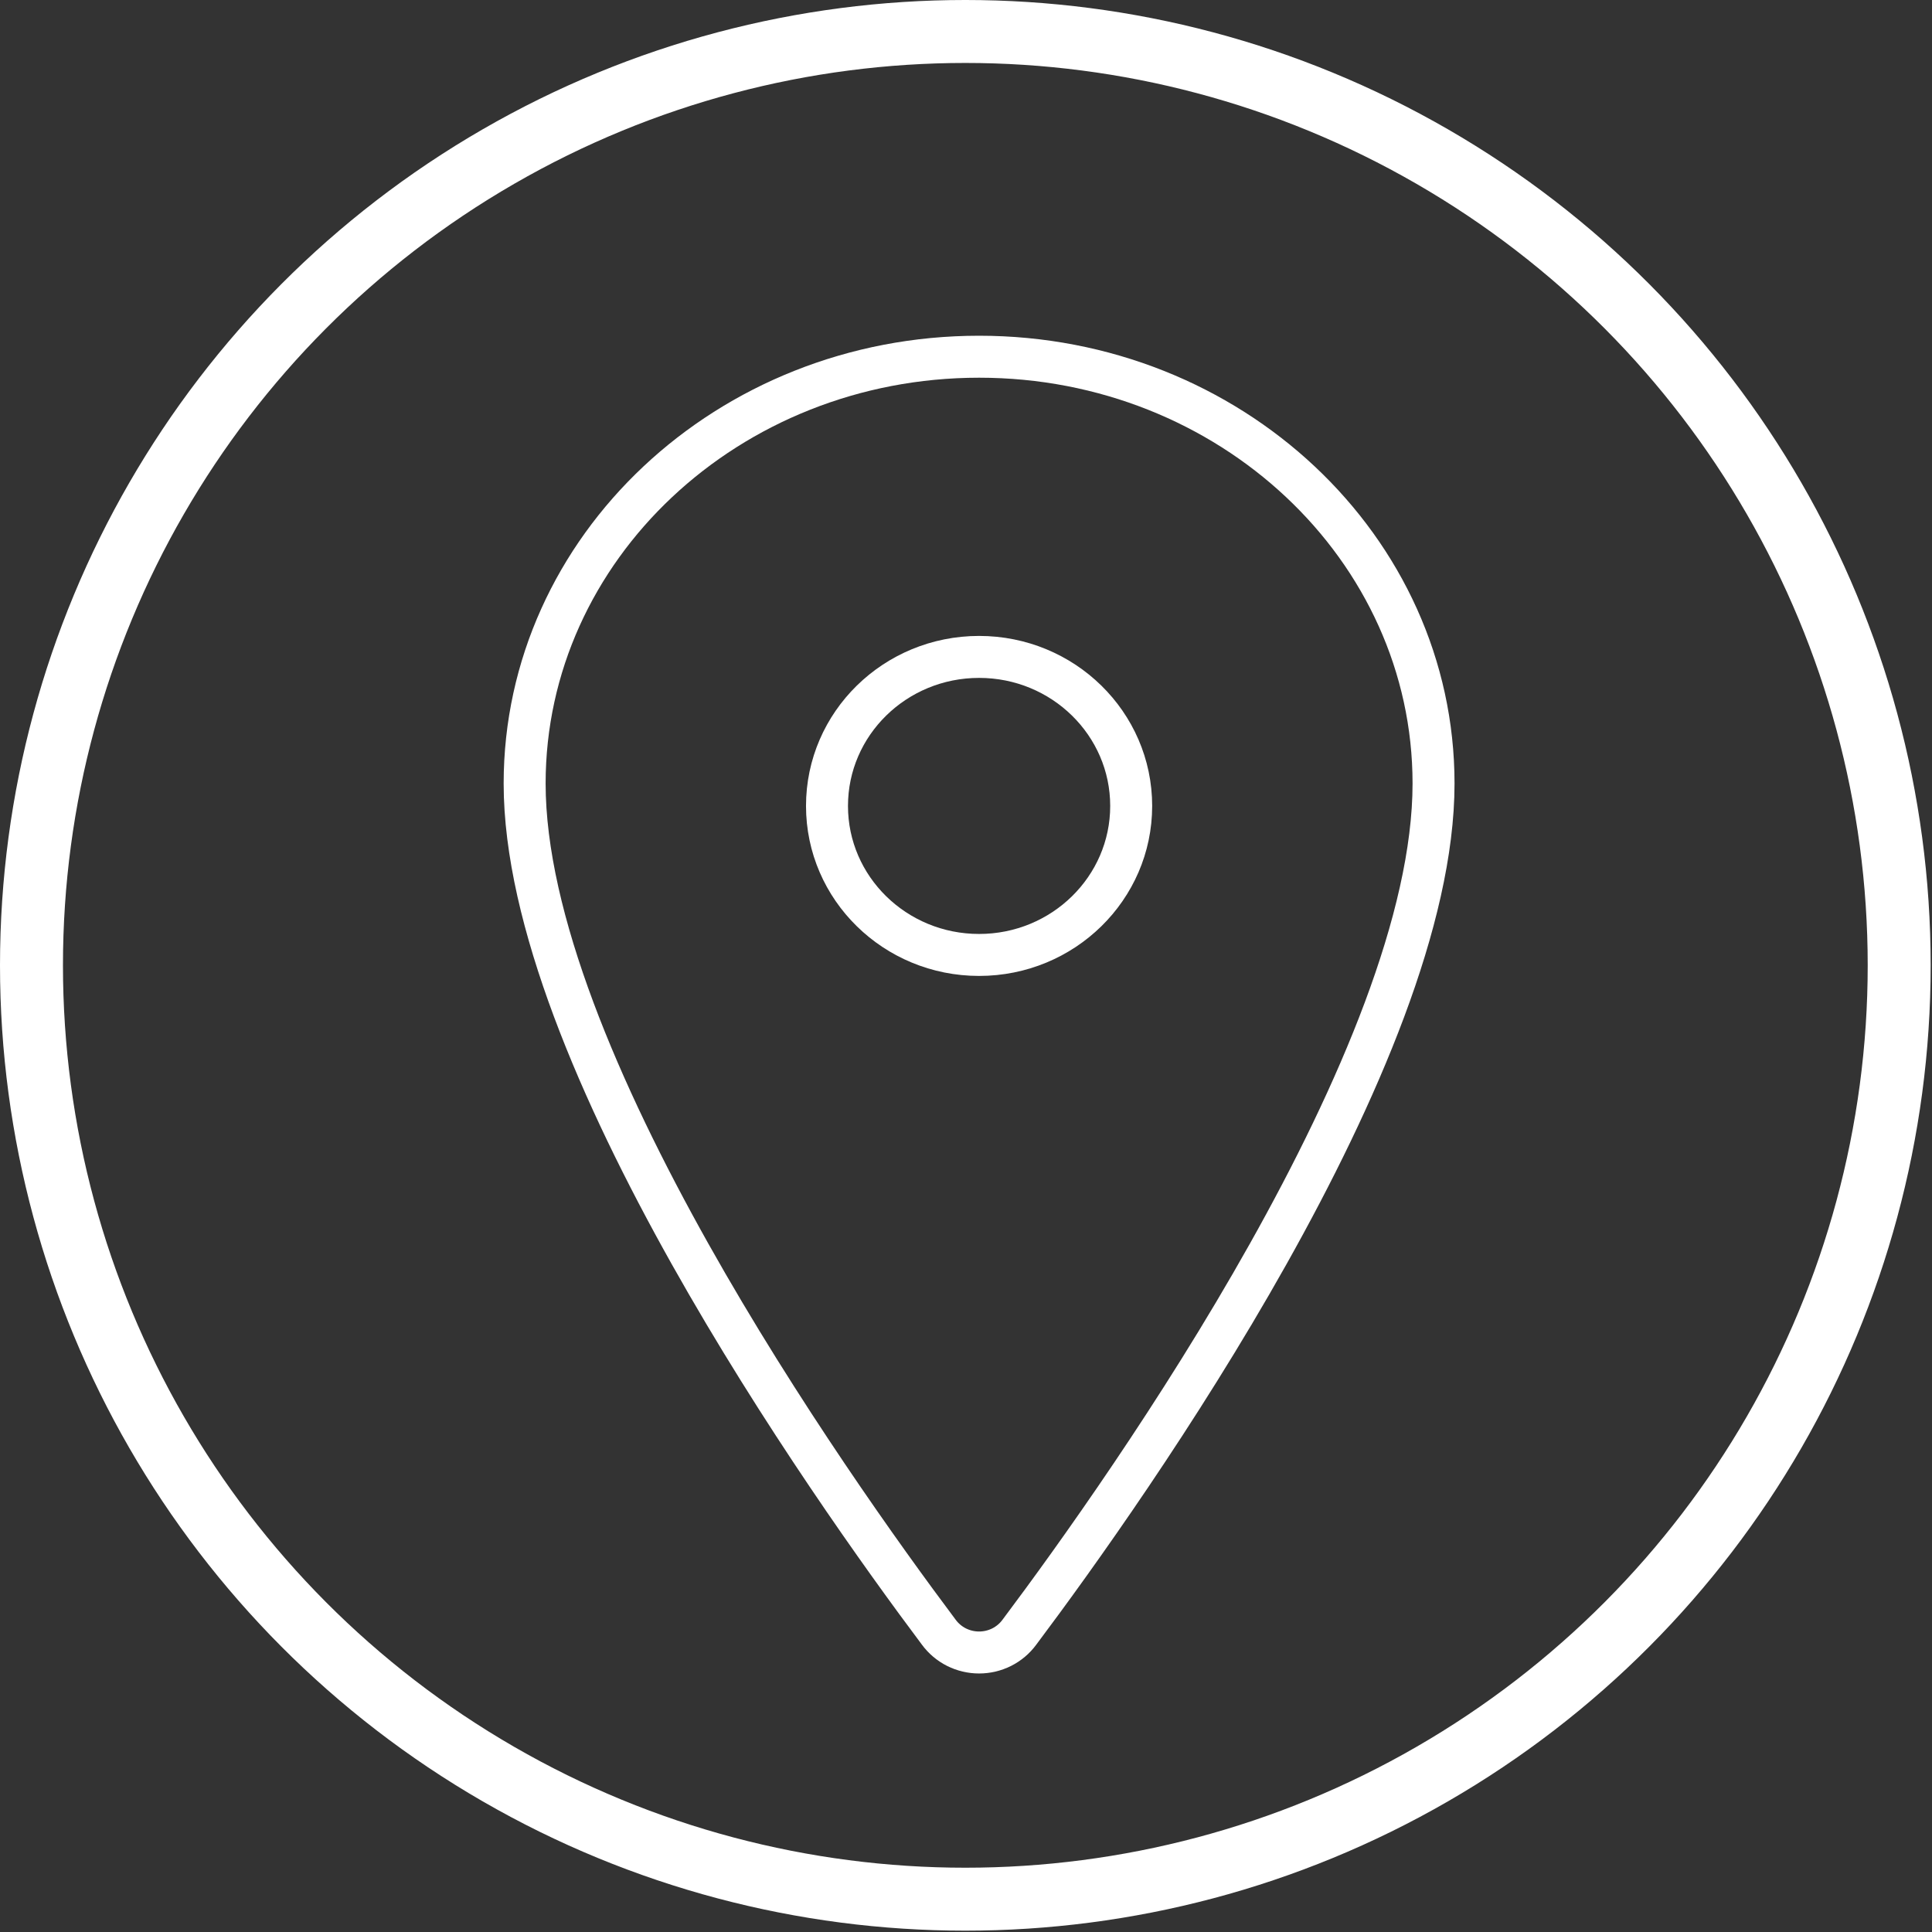
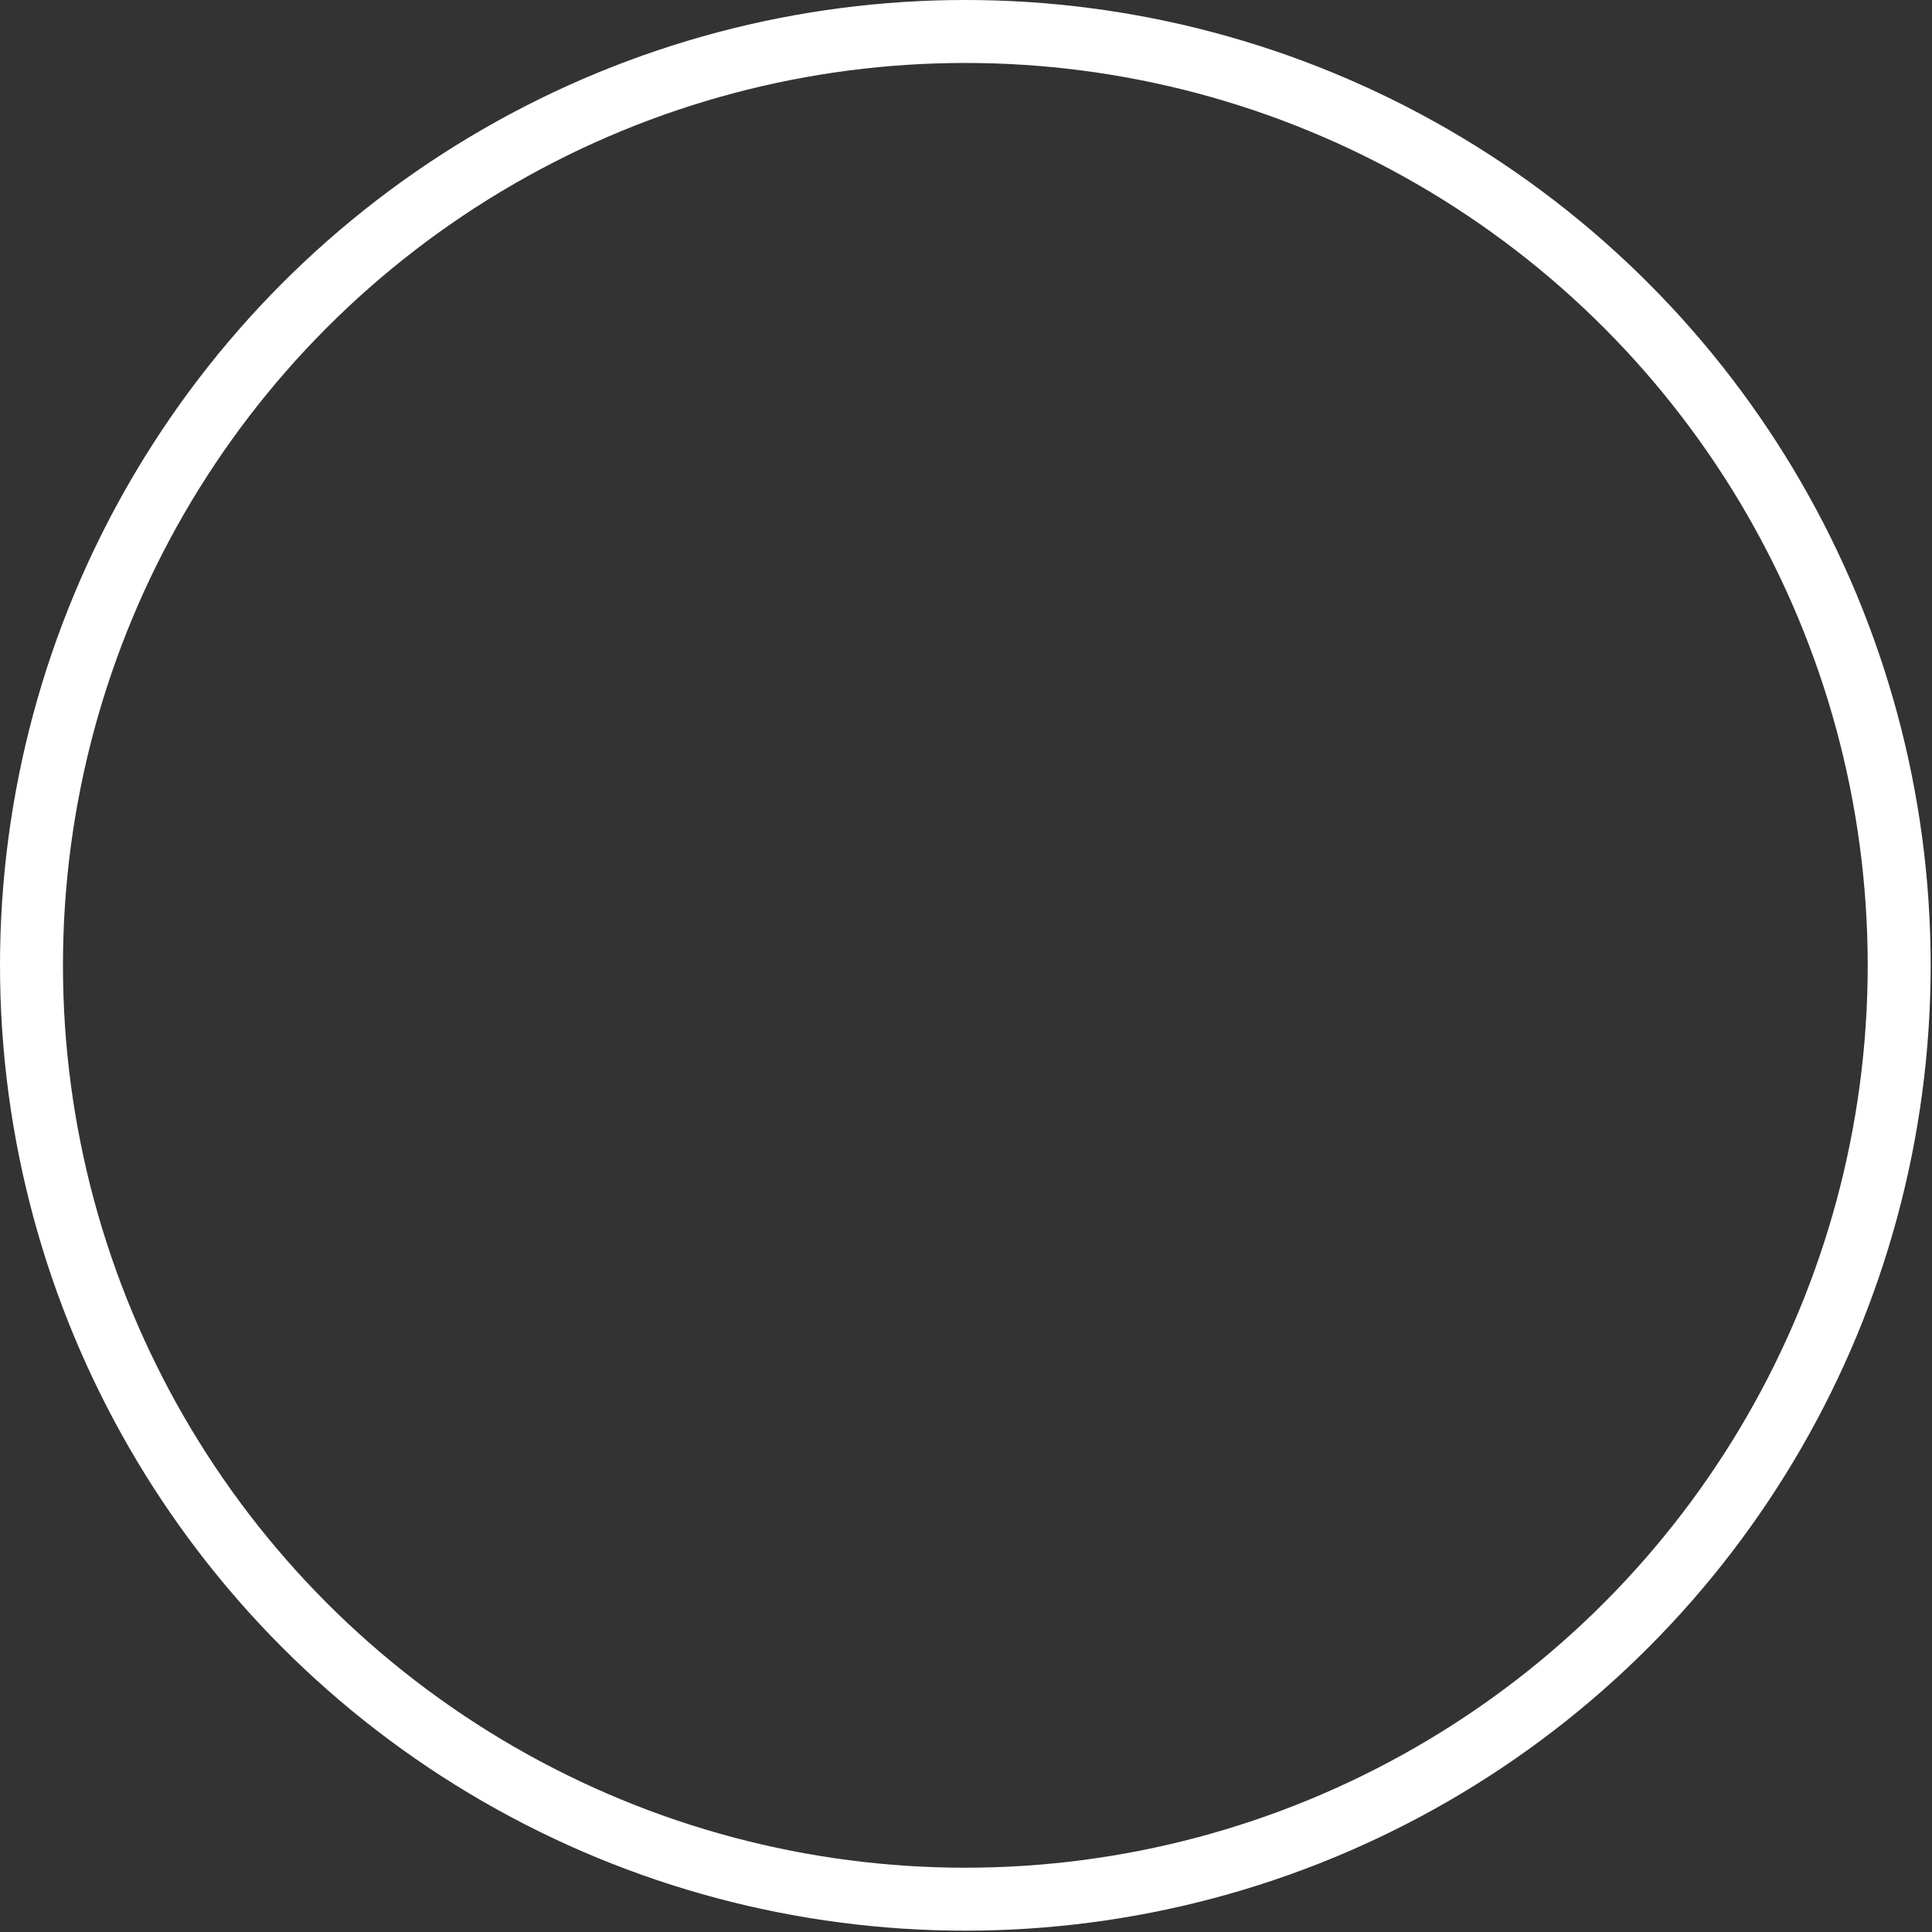
<svg xmlns="http://www.w3.org/2000/svg" width="58" height="58" viewBox="0 0 58 58" fill="none">
  <rect x="0" y="0" width="58" height="58" fill="#333333" stroke="none" />
  <circle cx="28.98" cy="28.98" r="28.035" stroke="white" stroke-width="1.89" />
-   <path d="M29.393 10.709C21.861 10.709 15.75 16.45 15.75 23.521C15.75 31.656 24.845 44.549 28.185 49.002C28.324 49.191 28.505 49.343 28.715 49.449C28.925 49.554 29.157 49.609 29.393 49.609C29.629 49.609 29.861 49.554 30.071 49.449C30.281 49.343 30.462 49.191 30.601 49.002C33.941 44.551 43.036 31.663 43.036 23.521C43.036 16.45 36.925 10.709 29.393 10.709Z" stroke="white" stroke-width="1.26" stroke-linecap="round" stroke-linejoin="round" />
-   <path d="M29.393 28.668C31.915 28.668 33.959 26.665 33.959 24.195C33.959 21.724 31.915 19.721 29.393 19.721C26.871 19.721 24.827 21.724 24.827 24.195C24.827 26.665 26.871 28.668 29.393 28.668Z" stroke="white" stroke-width="1.26" stroke-linecap="round" stroke-linejoin="round" />
</svg>